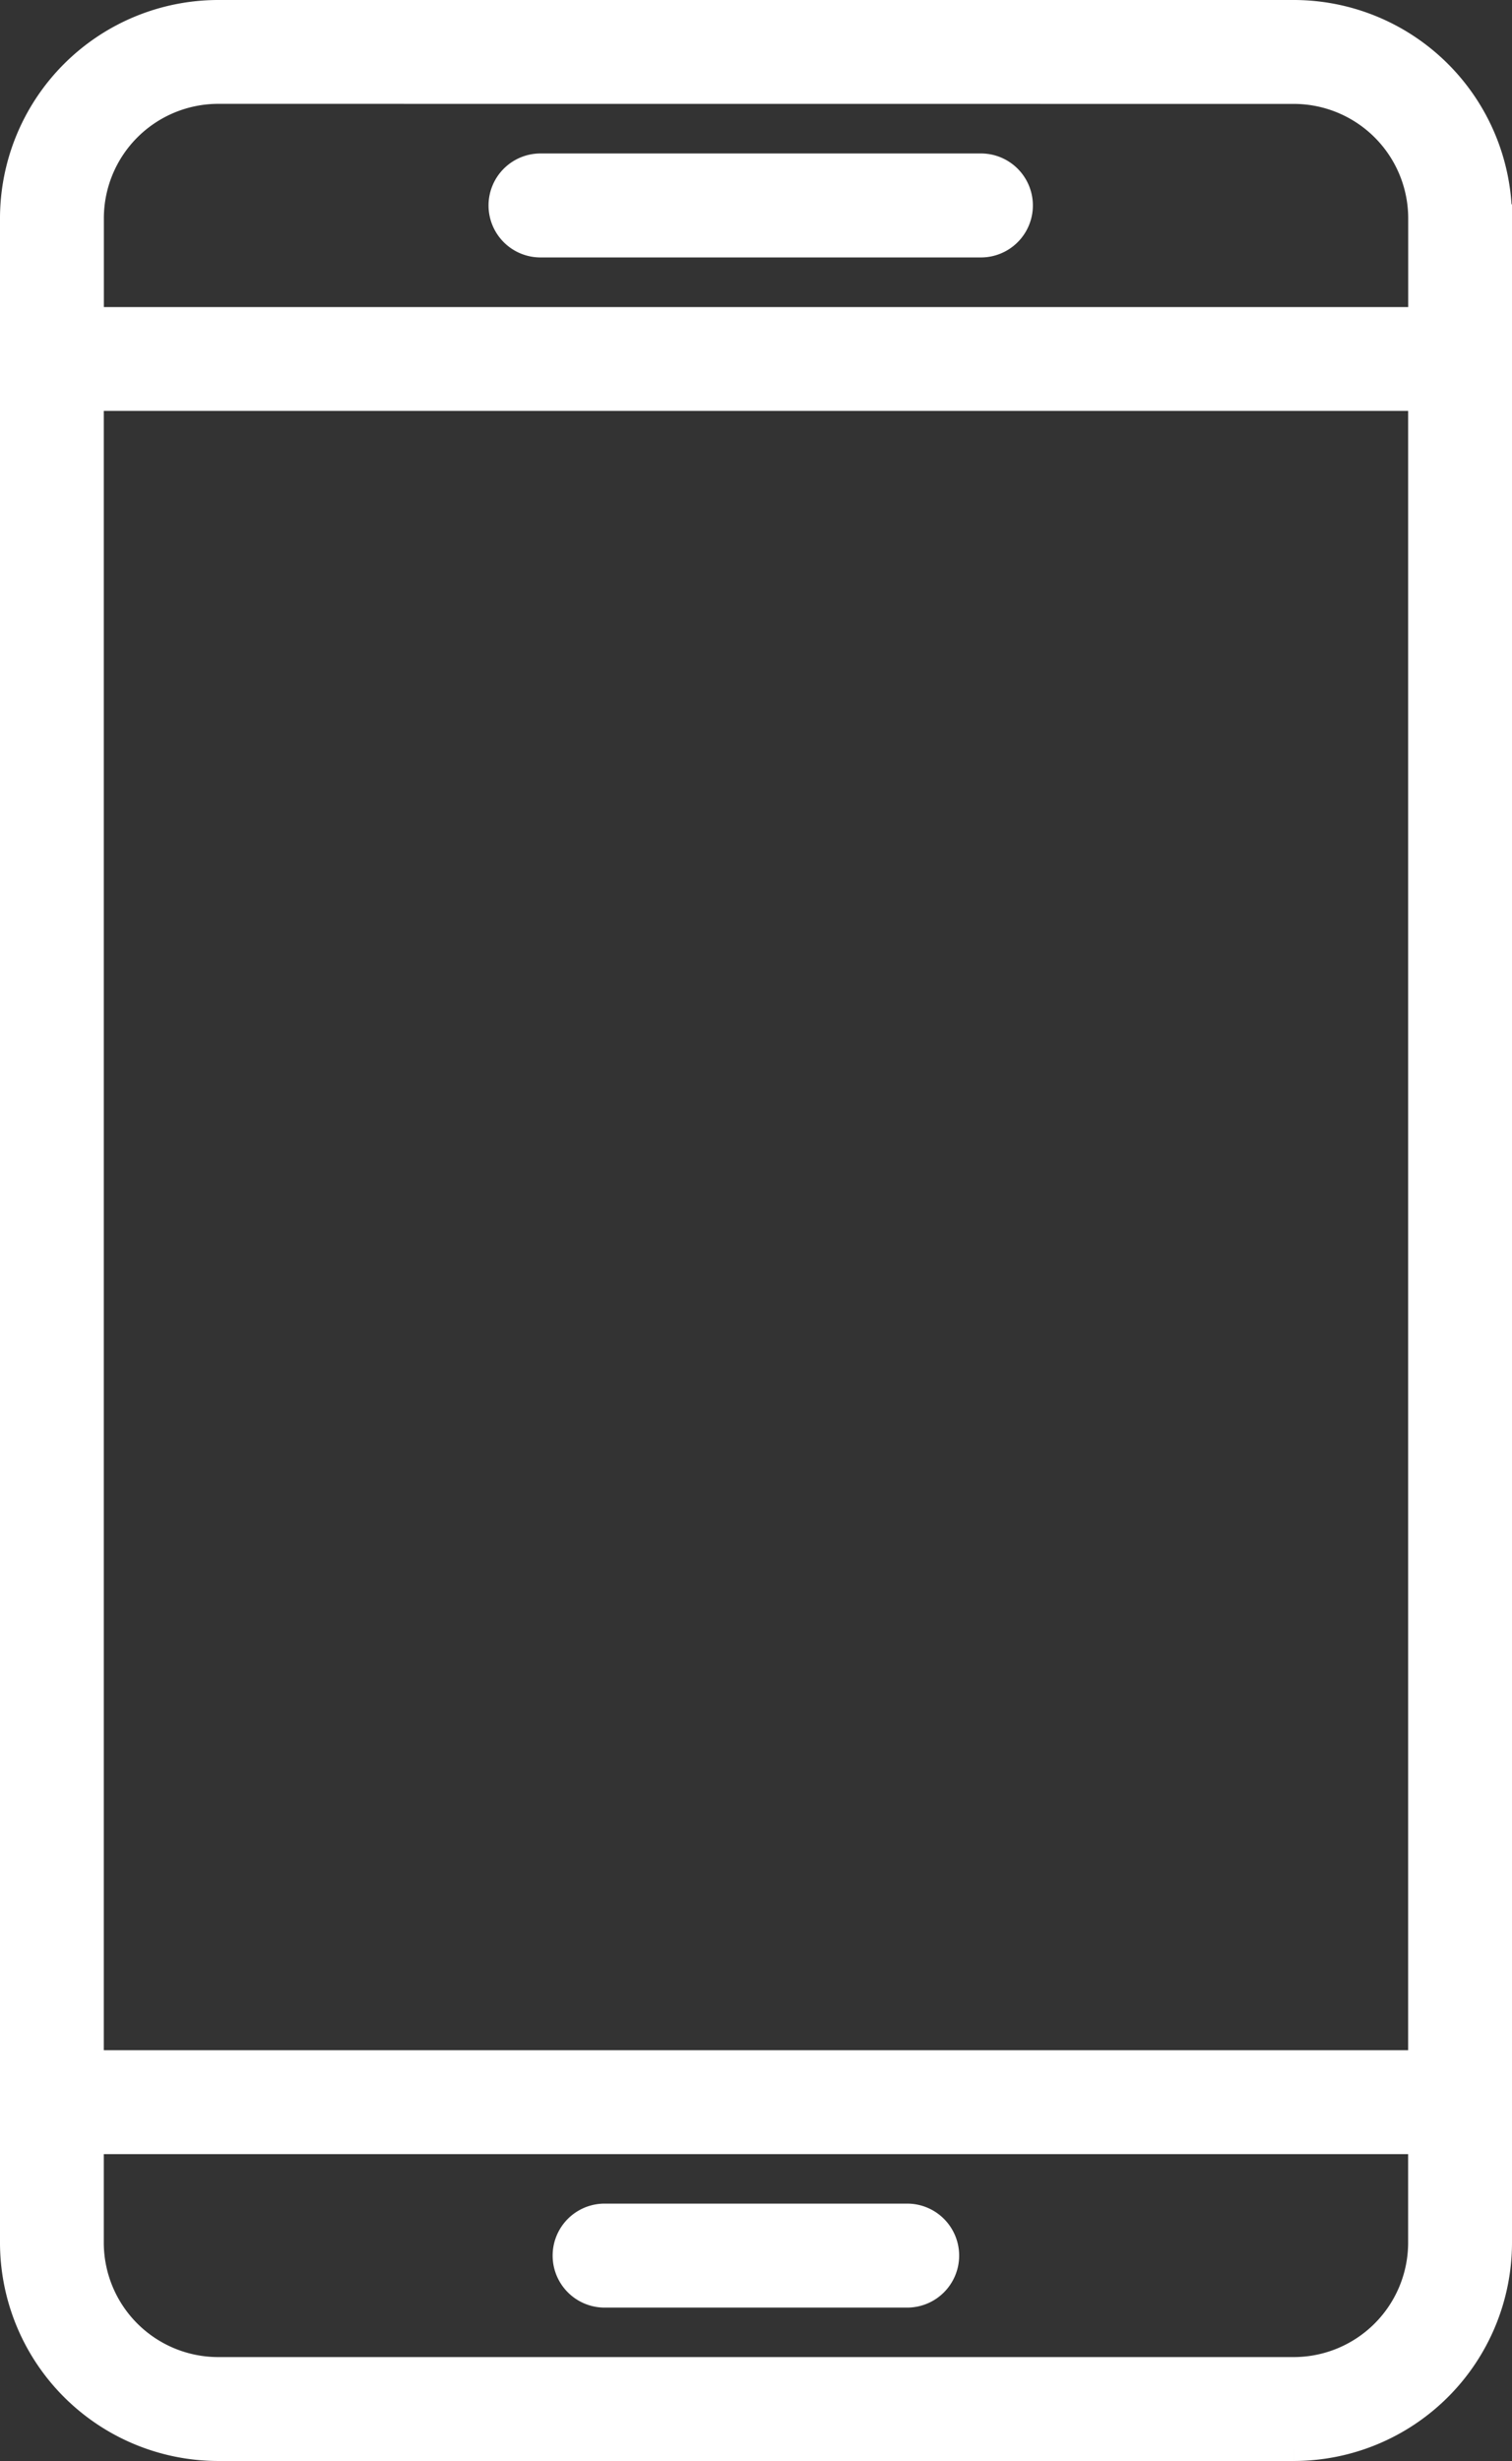
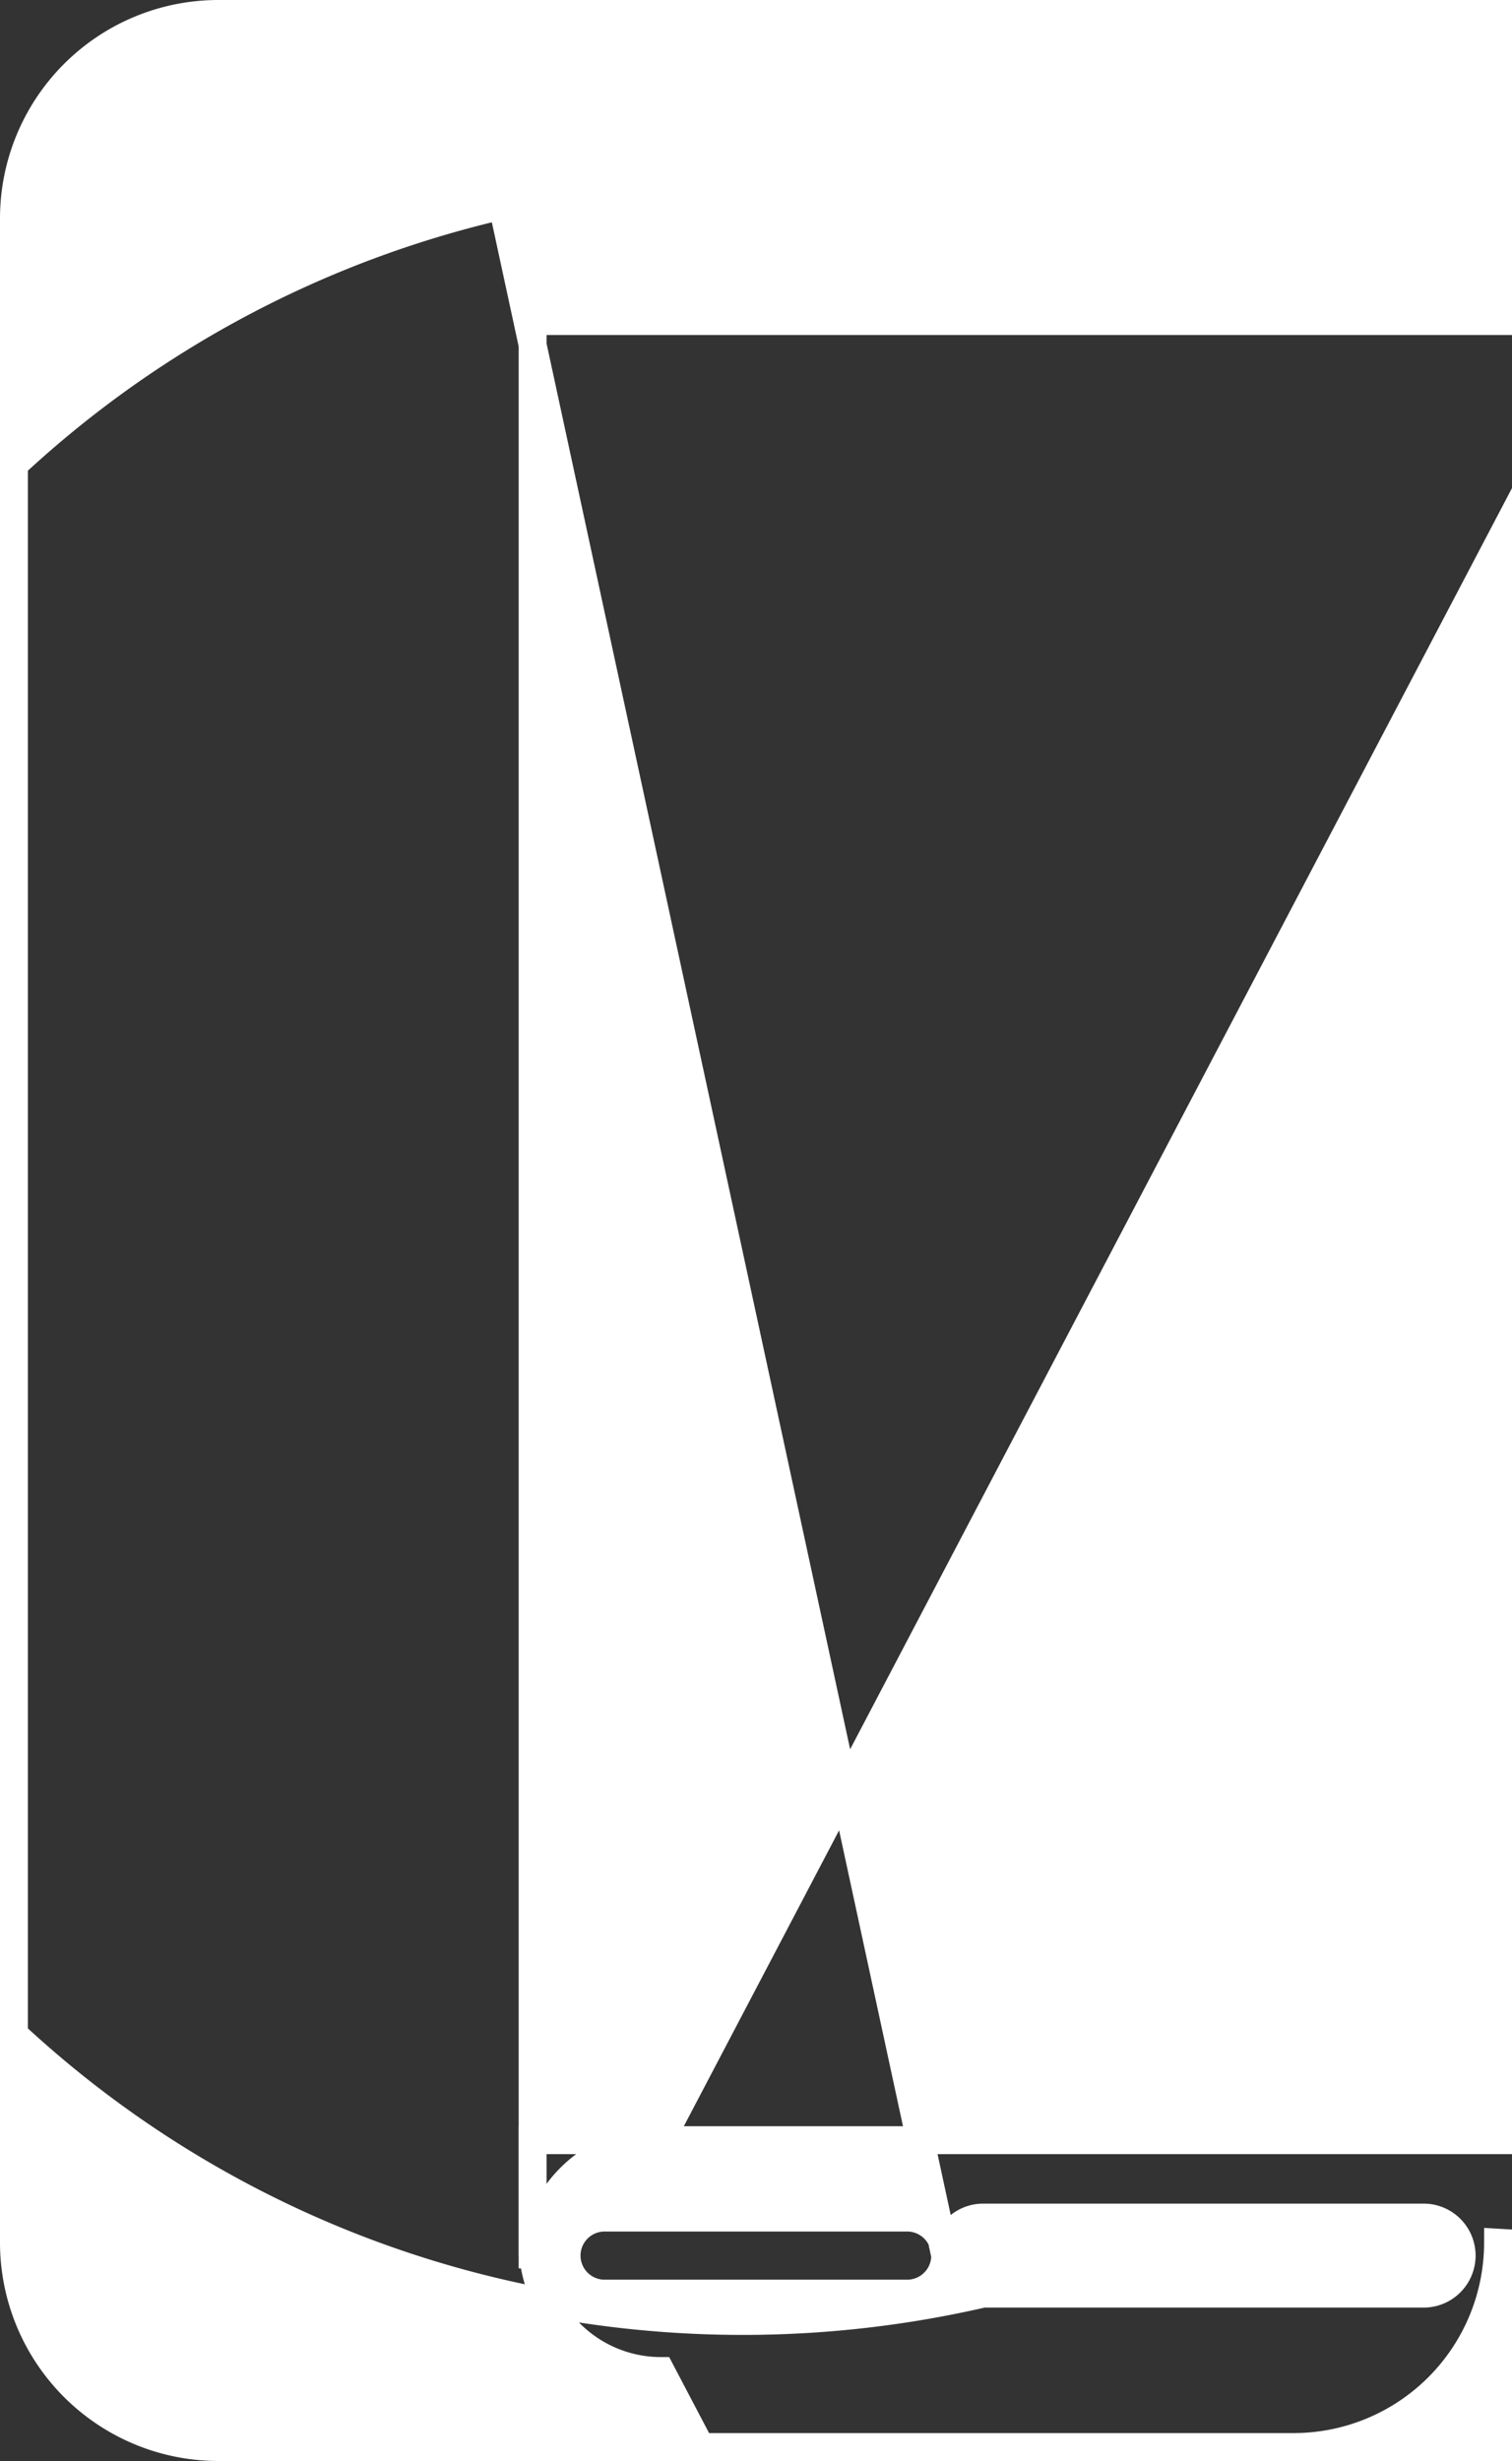
<svg xmlns="http://www.w3.org/2000/svg" width="21.677" height="35.265" viewBox="0 0 21.677 35.265">
  <rect x="0" y="0" width="21.677" height="35.265" fill="#333333" stroke="none" />
-   <path id="live-video" d="M113.118,32.121a.545.545,0,0,1-.543.545h-4.34a.545.545,0,1,1,0-1.09h4.34A.545.545,0,0,1,113.118,32.121ZM106.771,2.744a.545.545,0,0,1,.543-.545h6.316a.545.545,0,1,1,0,1.09h-6.316A.545.545,0,0,1,106.771,2.744Zm11.346,31.031a1.841,1.841,0,0,0,1.838-1.839V30.467h-19.1v1.469a1.841,1.841,0,0,0,1.838,1.839Zm1.838-28.287h-19.1v23.89h19.1Zm-17.261-4.4a1.841,1.841,0,0,0-1.838,1.839V4.4h19.1V2.928a1.841,1.841,0,0,0-1.838-1.839Zm18.35,1.839A2.931,2.931,0,0,0,118.117,0H102.694a2.931,2.931,0,0,0-2.927,2.928V31.936a2.931,2.931,0,0,0,2.927,2.928h15.423a2.931,2.931,0,0,0,2.927-2.928Z" transform="translate(-99.567 0.2)" fill="#fff" stroke="#fff" stroke-width="0.4" fill-rule="evenodd" />
+   <path id="live-video" d="M113.118,32.121a.545.545,0,0,1-.543.545h-4.34a.545.545,0,1,1,0-1.09h4.34A.545.545,0,0,1,113.118,32.121Za.545.545,0,0,1,.543-.545h6.316a.545.545,0,1,1,0,1.09h-6.316A.545.545,0,0,1,106.771,2.744Zm11.346,31.031a1.841,1.841,0,0,0,1.838-1.839V30.467h-19.1v1.469a1.841,1.841,0,0,0,1.838,1.839Zm1.838-28.287h-19.1v23.89h19.1Zm-17.261-4.4a1.841,1.841,0,0,0-1.838,1.839V4.4h19.1V2.928a1.841,1.841,0,0,0-1.838-1.839Zm18.35,1.839A2.931,2.931,0,0,0,118.117,0H102.694a2.931,2.931,0,0,0-2.927,2.928V31.936a2.931,2.931,0,0,0,2.927,2.928h15.423a2.931,2.931,0,0,0,2.927-2.928Z" transform="translate(-99.567 0.2)" fill="#fff" stroke="#fff" stroke-width="0.4" fill-rule="evenodd" />
</svg>